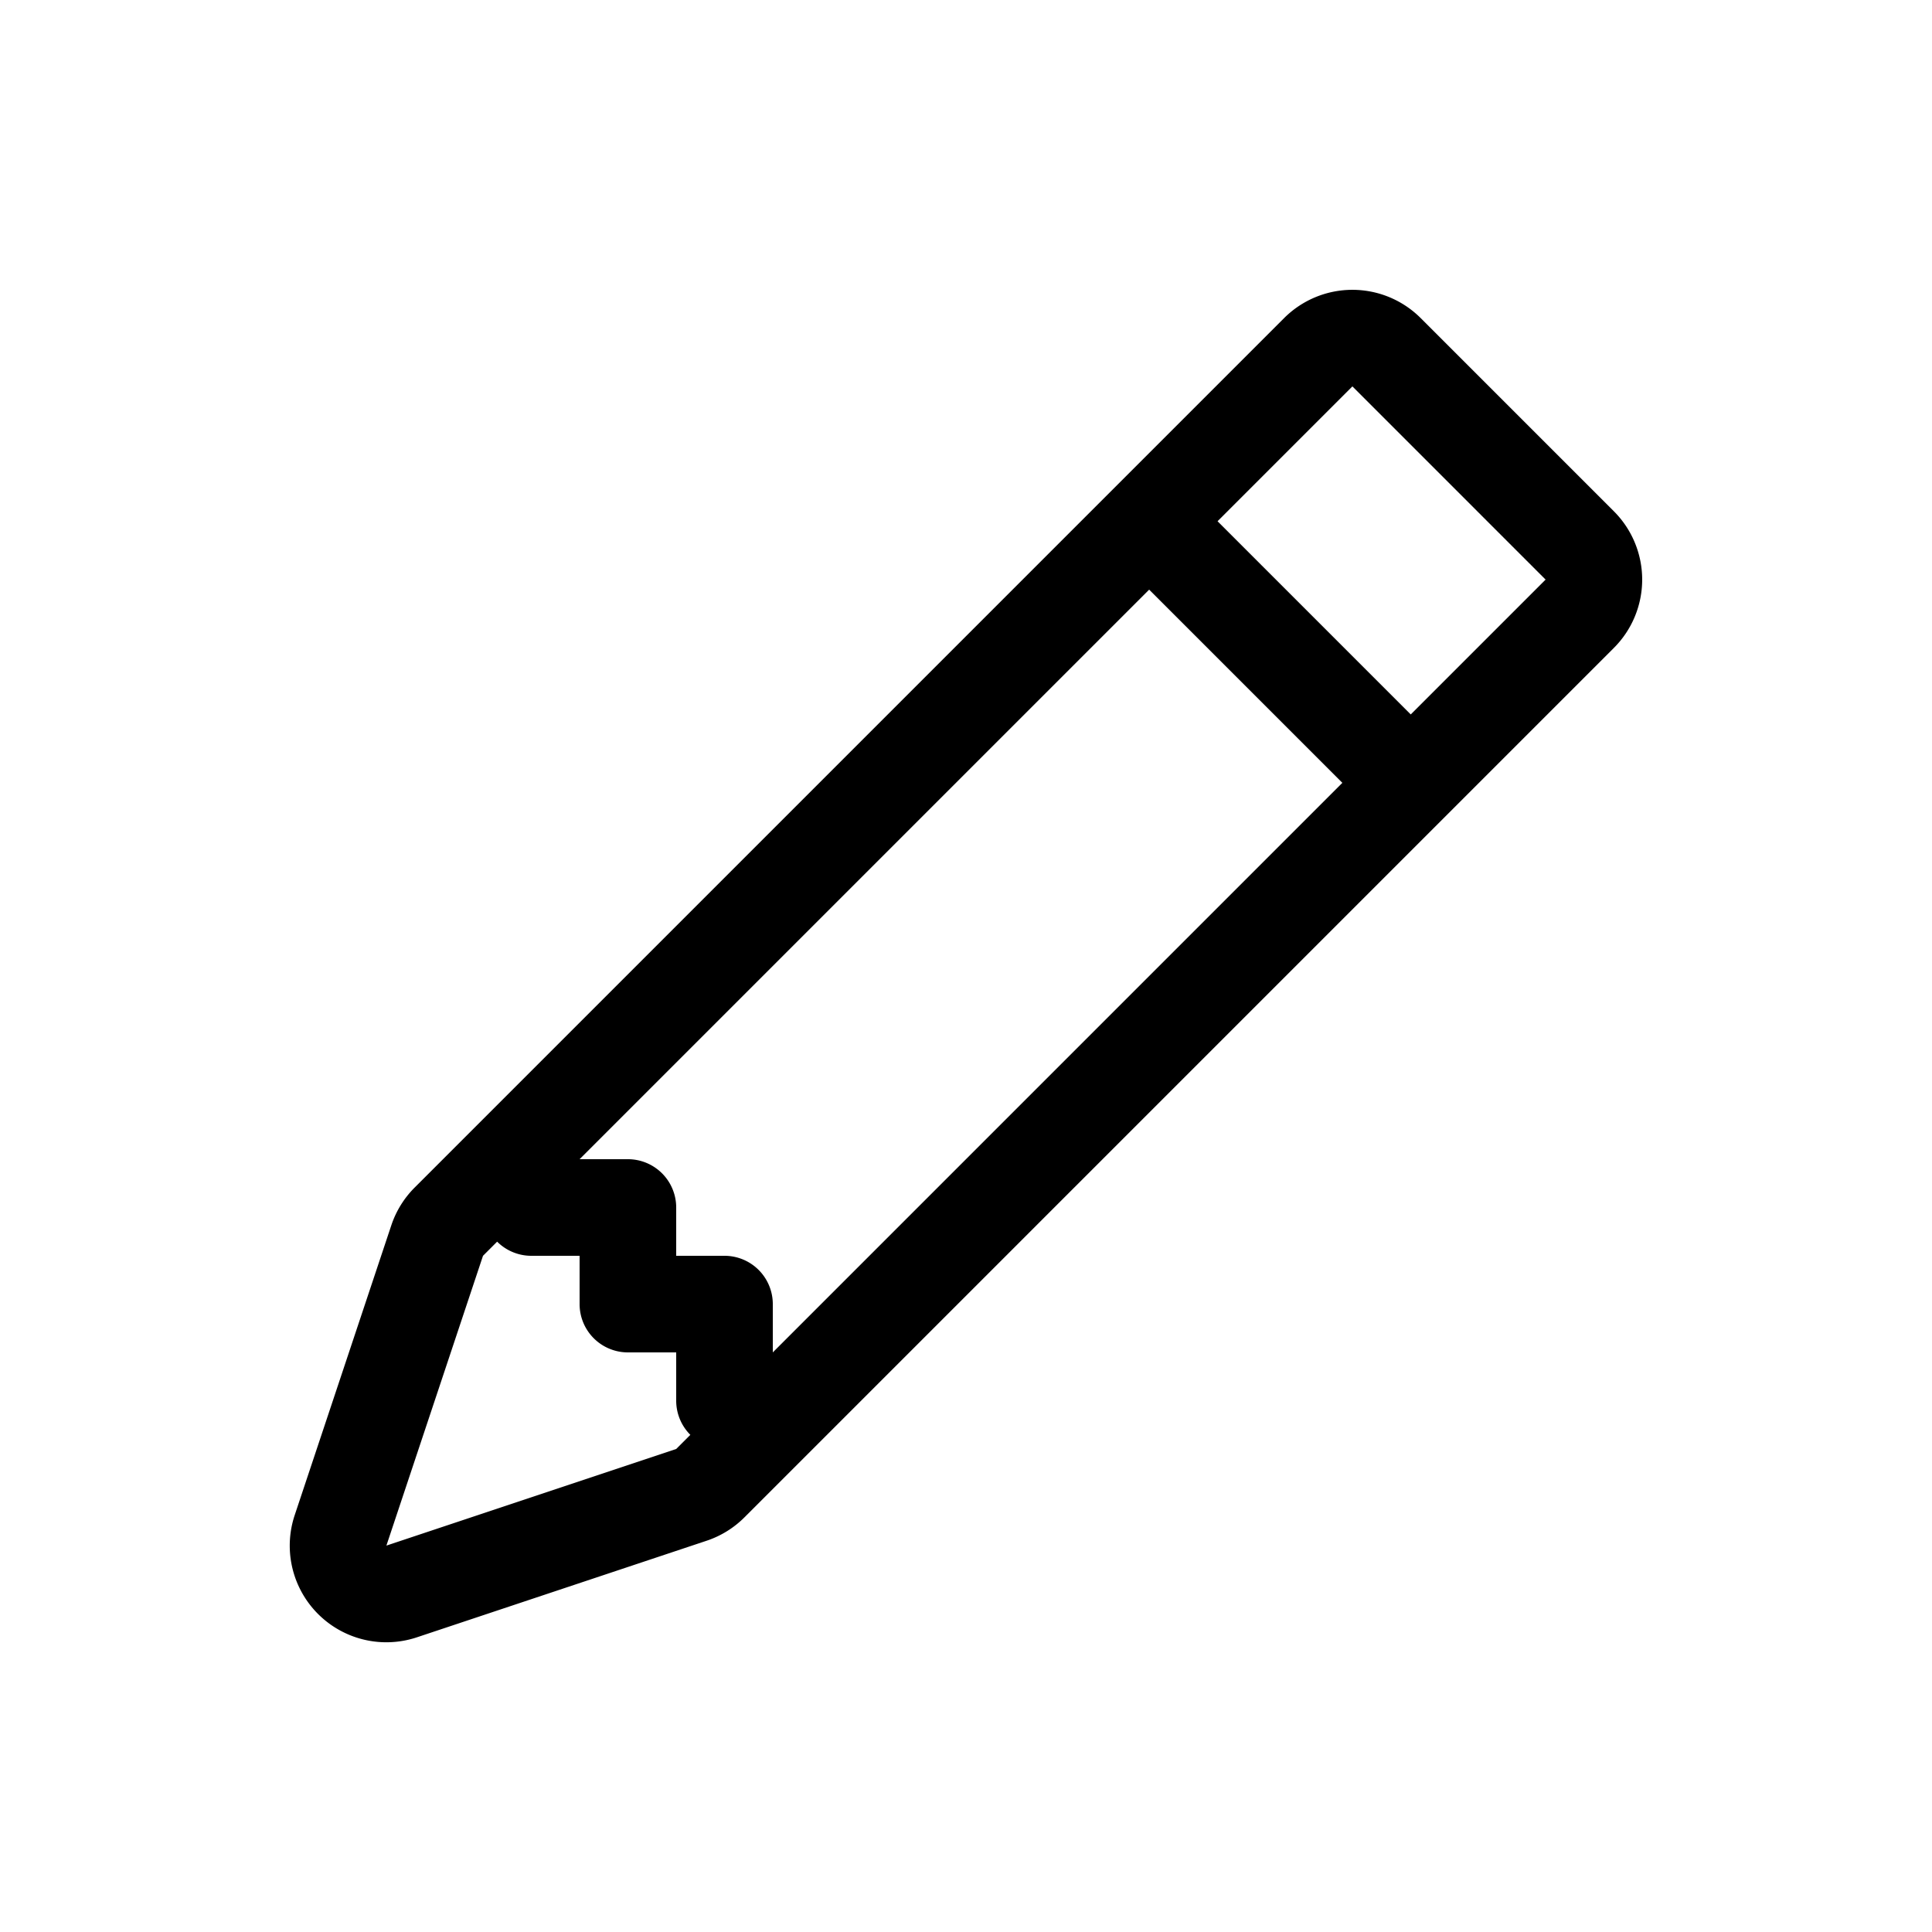
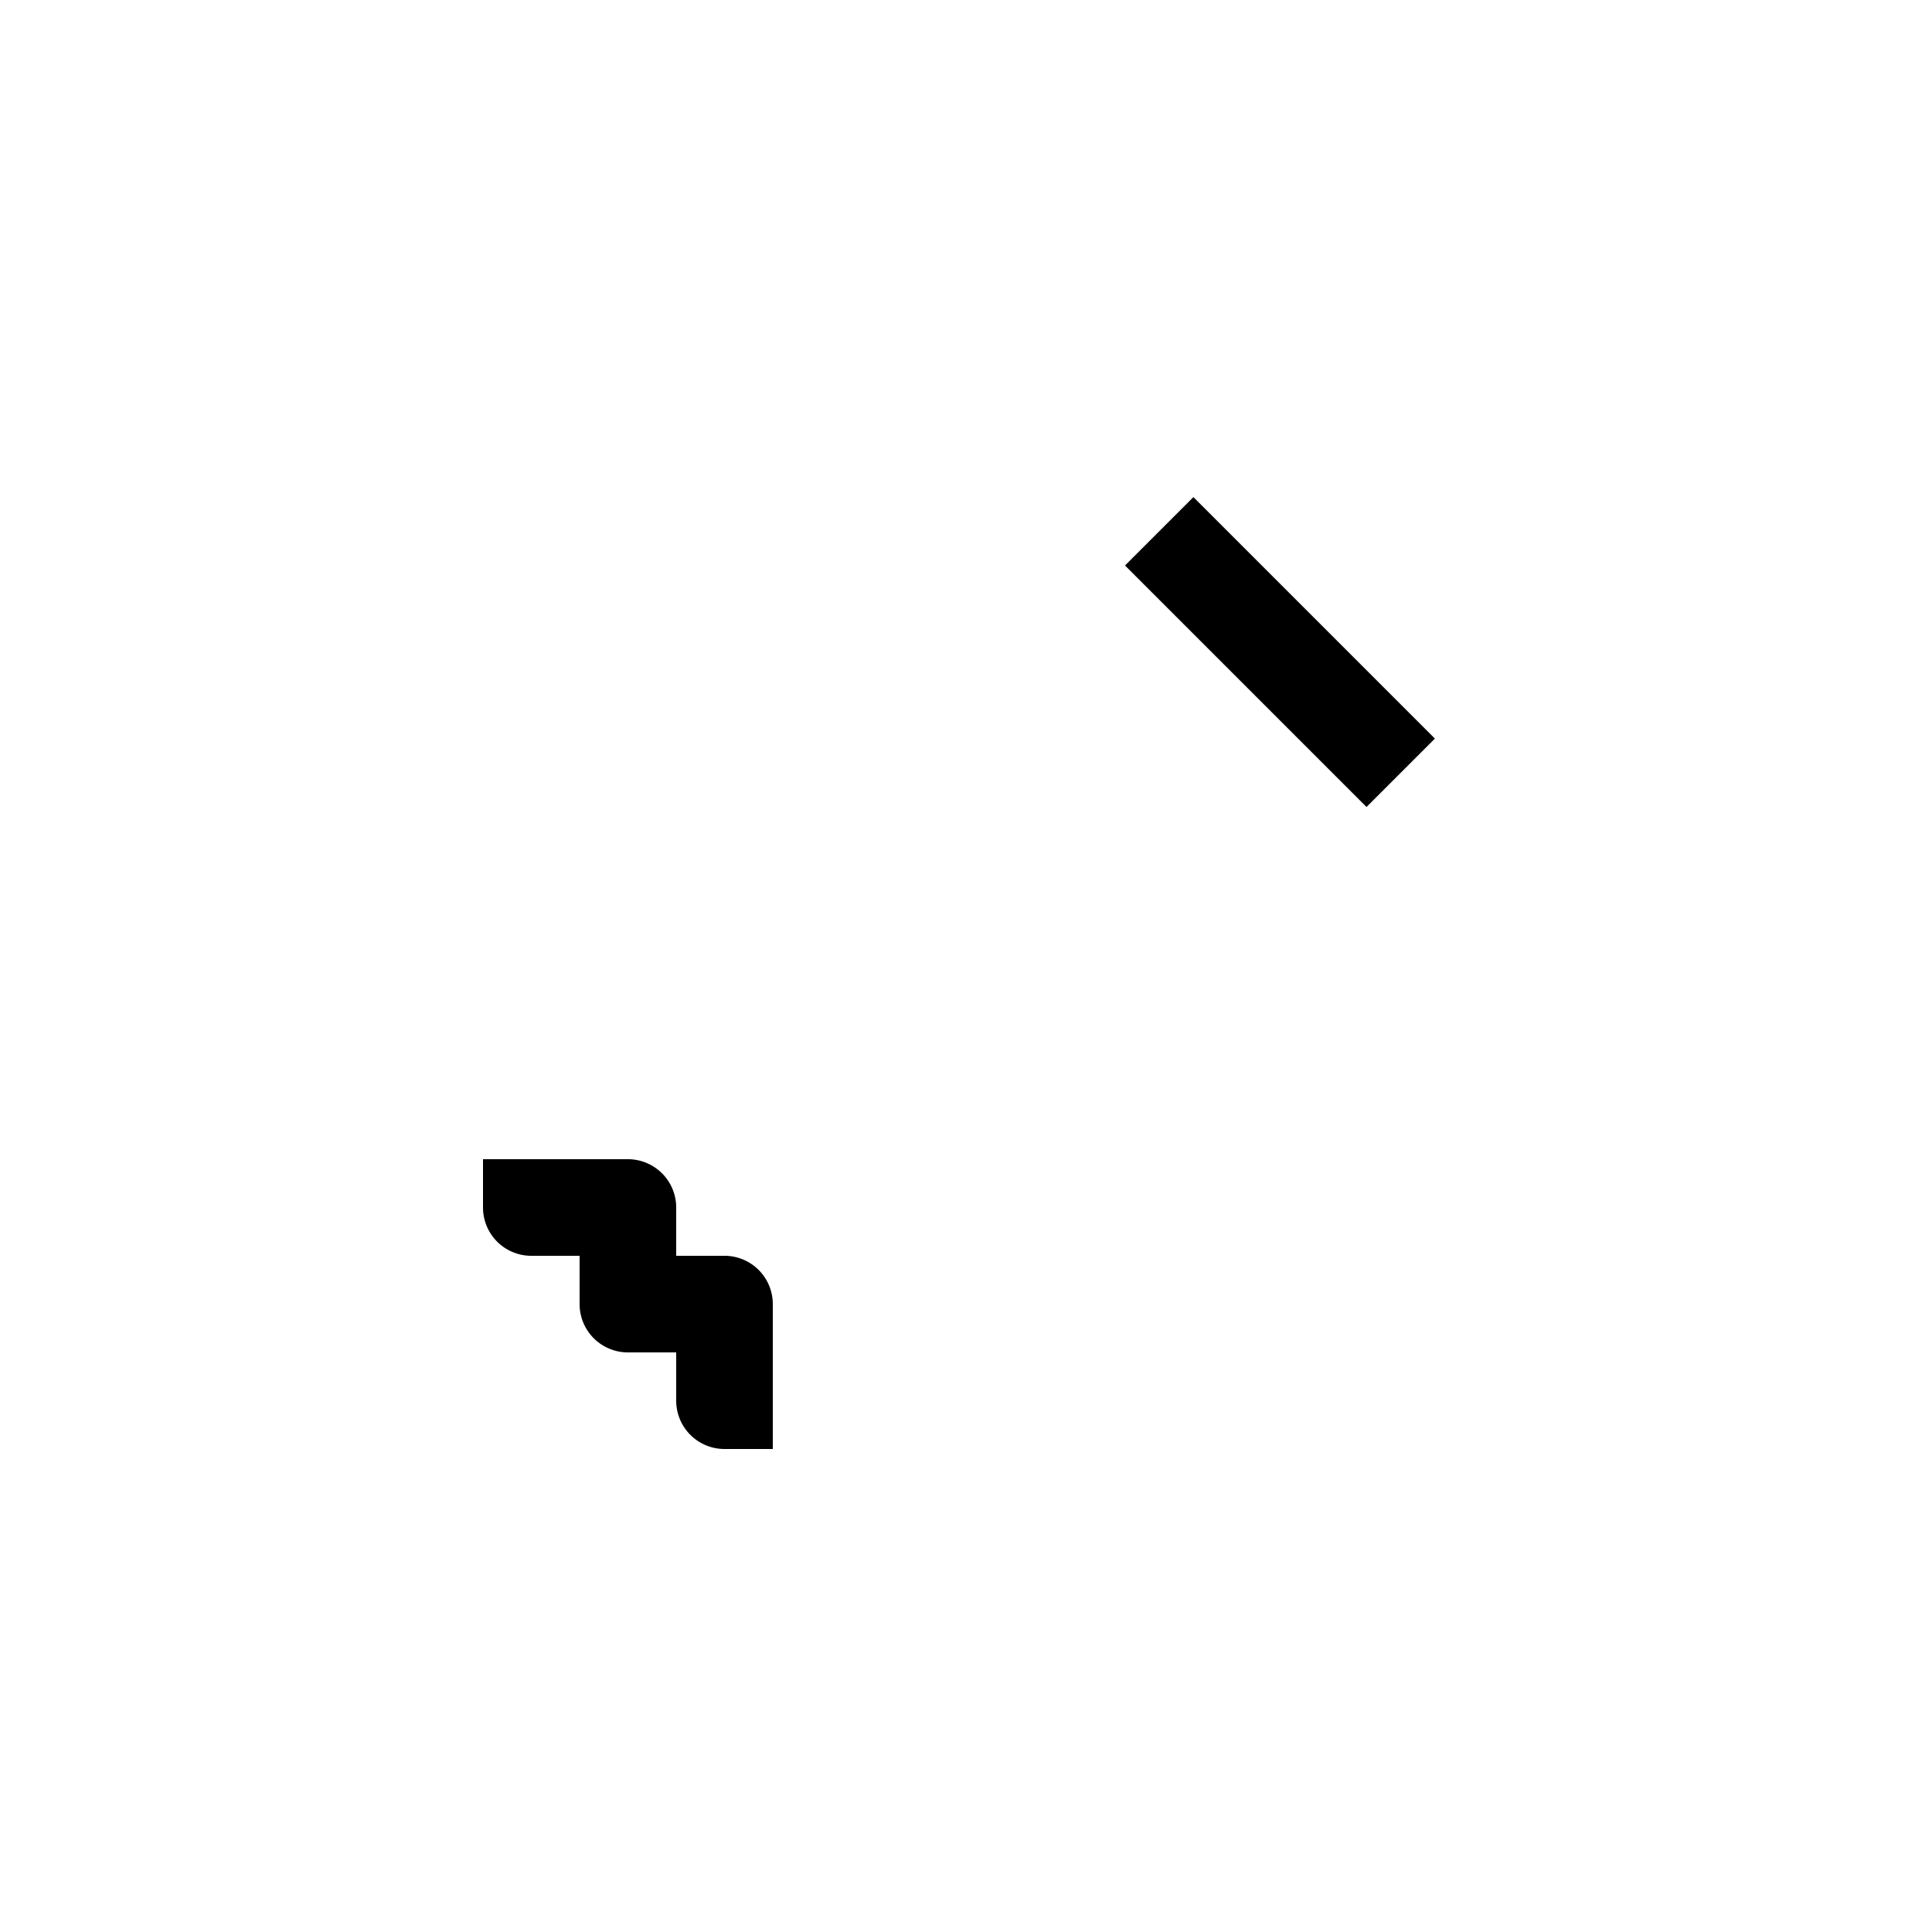
<svg xmlns="http://www.w3.org/2000/svg" class="bi bi-pencil" width="1em" height="1em" viewBox="0 0 20 20" fill="currentColor">
-   <path fill-rule="evenodd" d="M13.293 3.293a1 1 0 011.414 0l2 2a1 1 0 010 1.414l-9 9a1 1 0 01-.39.242l-3 1a1 1 0 01-1.266-1.265l1-3a1 1 0 01.242-.391l9-9zM14 4l2 2-9 9-3 1 1-3 9-9z" clip-rule="evenodd" />
  <path fill-rule="evenodd" d="M14.146 8.354l-2.5-2.5.708-.708 2.5 2.5-.708.708zM5 12v.5a.5.5 0 00.5.5H6v.5a.5.5 0 00.5.5H7v.5a.5.5 0 00.5.5H8v-1.5a.5.5 0 00-.5-.5H7v-.5a.5.5 0 00-.5-.5H5z" clip-rule="evenodd" />
</svg>